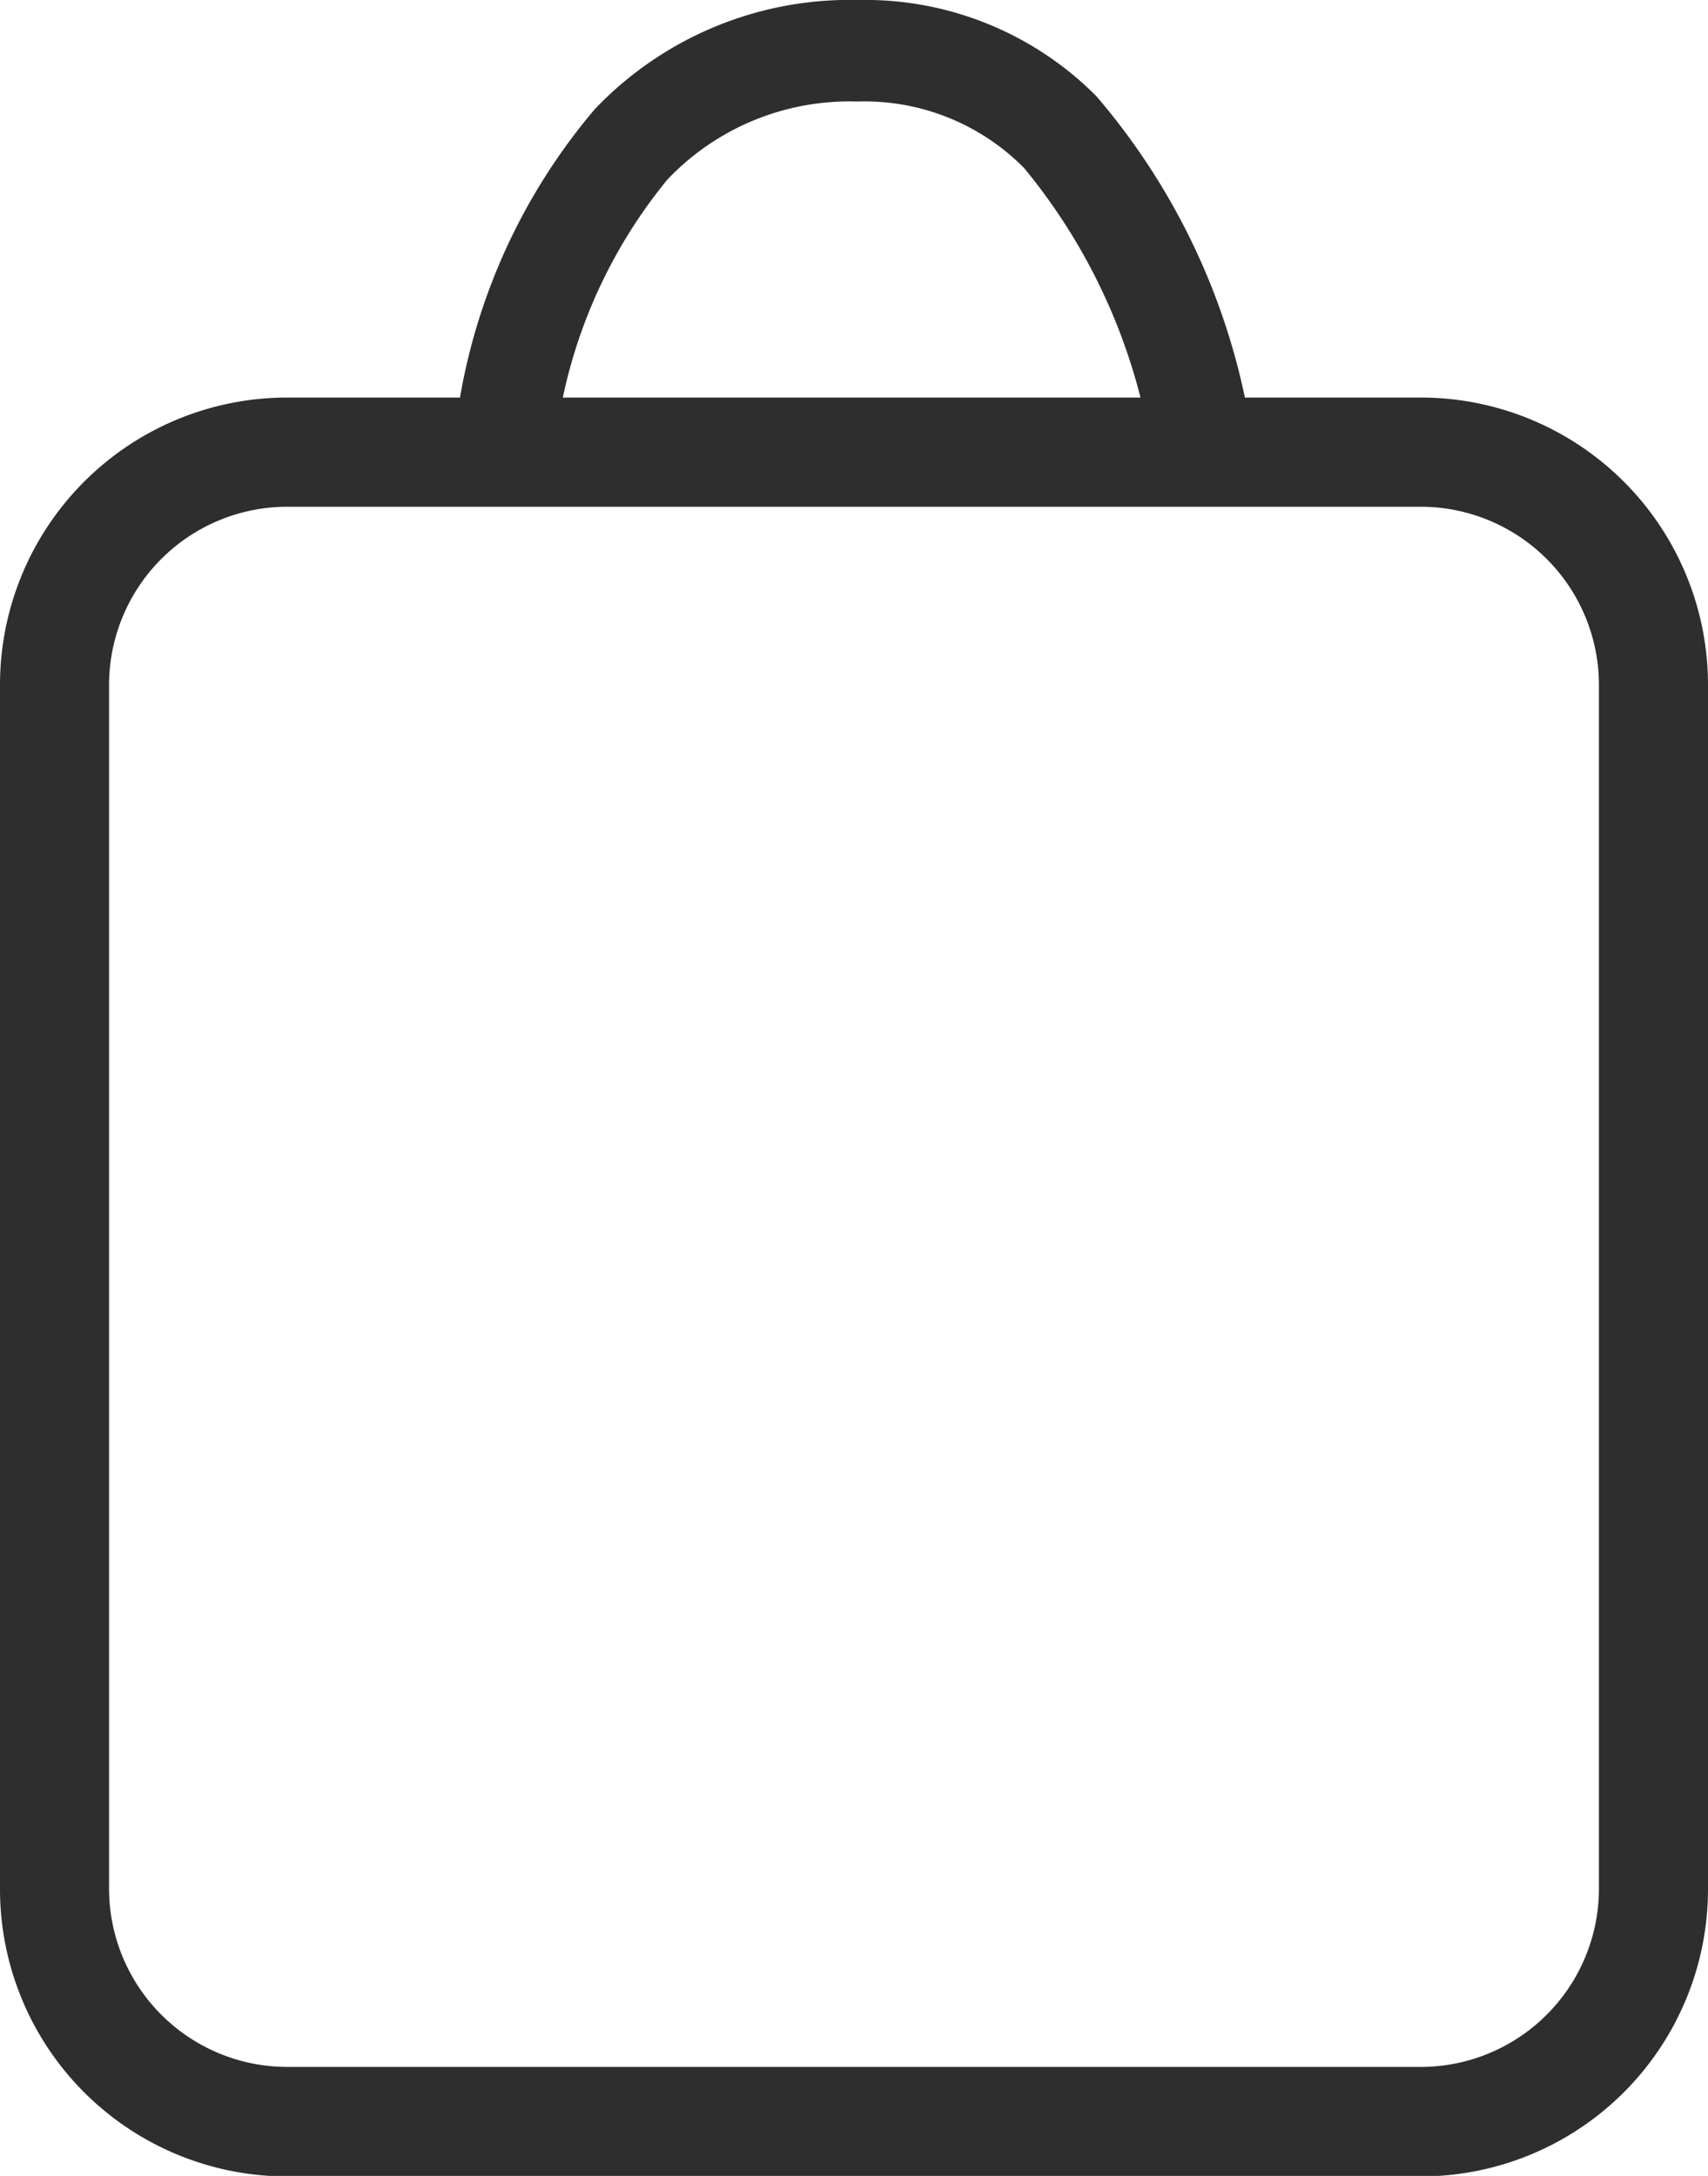
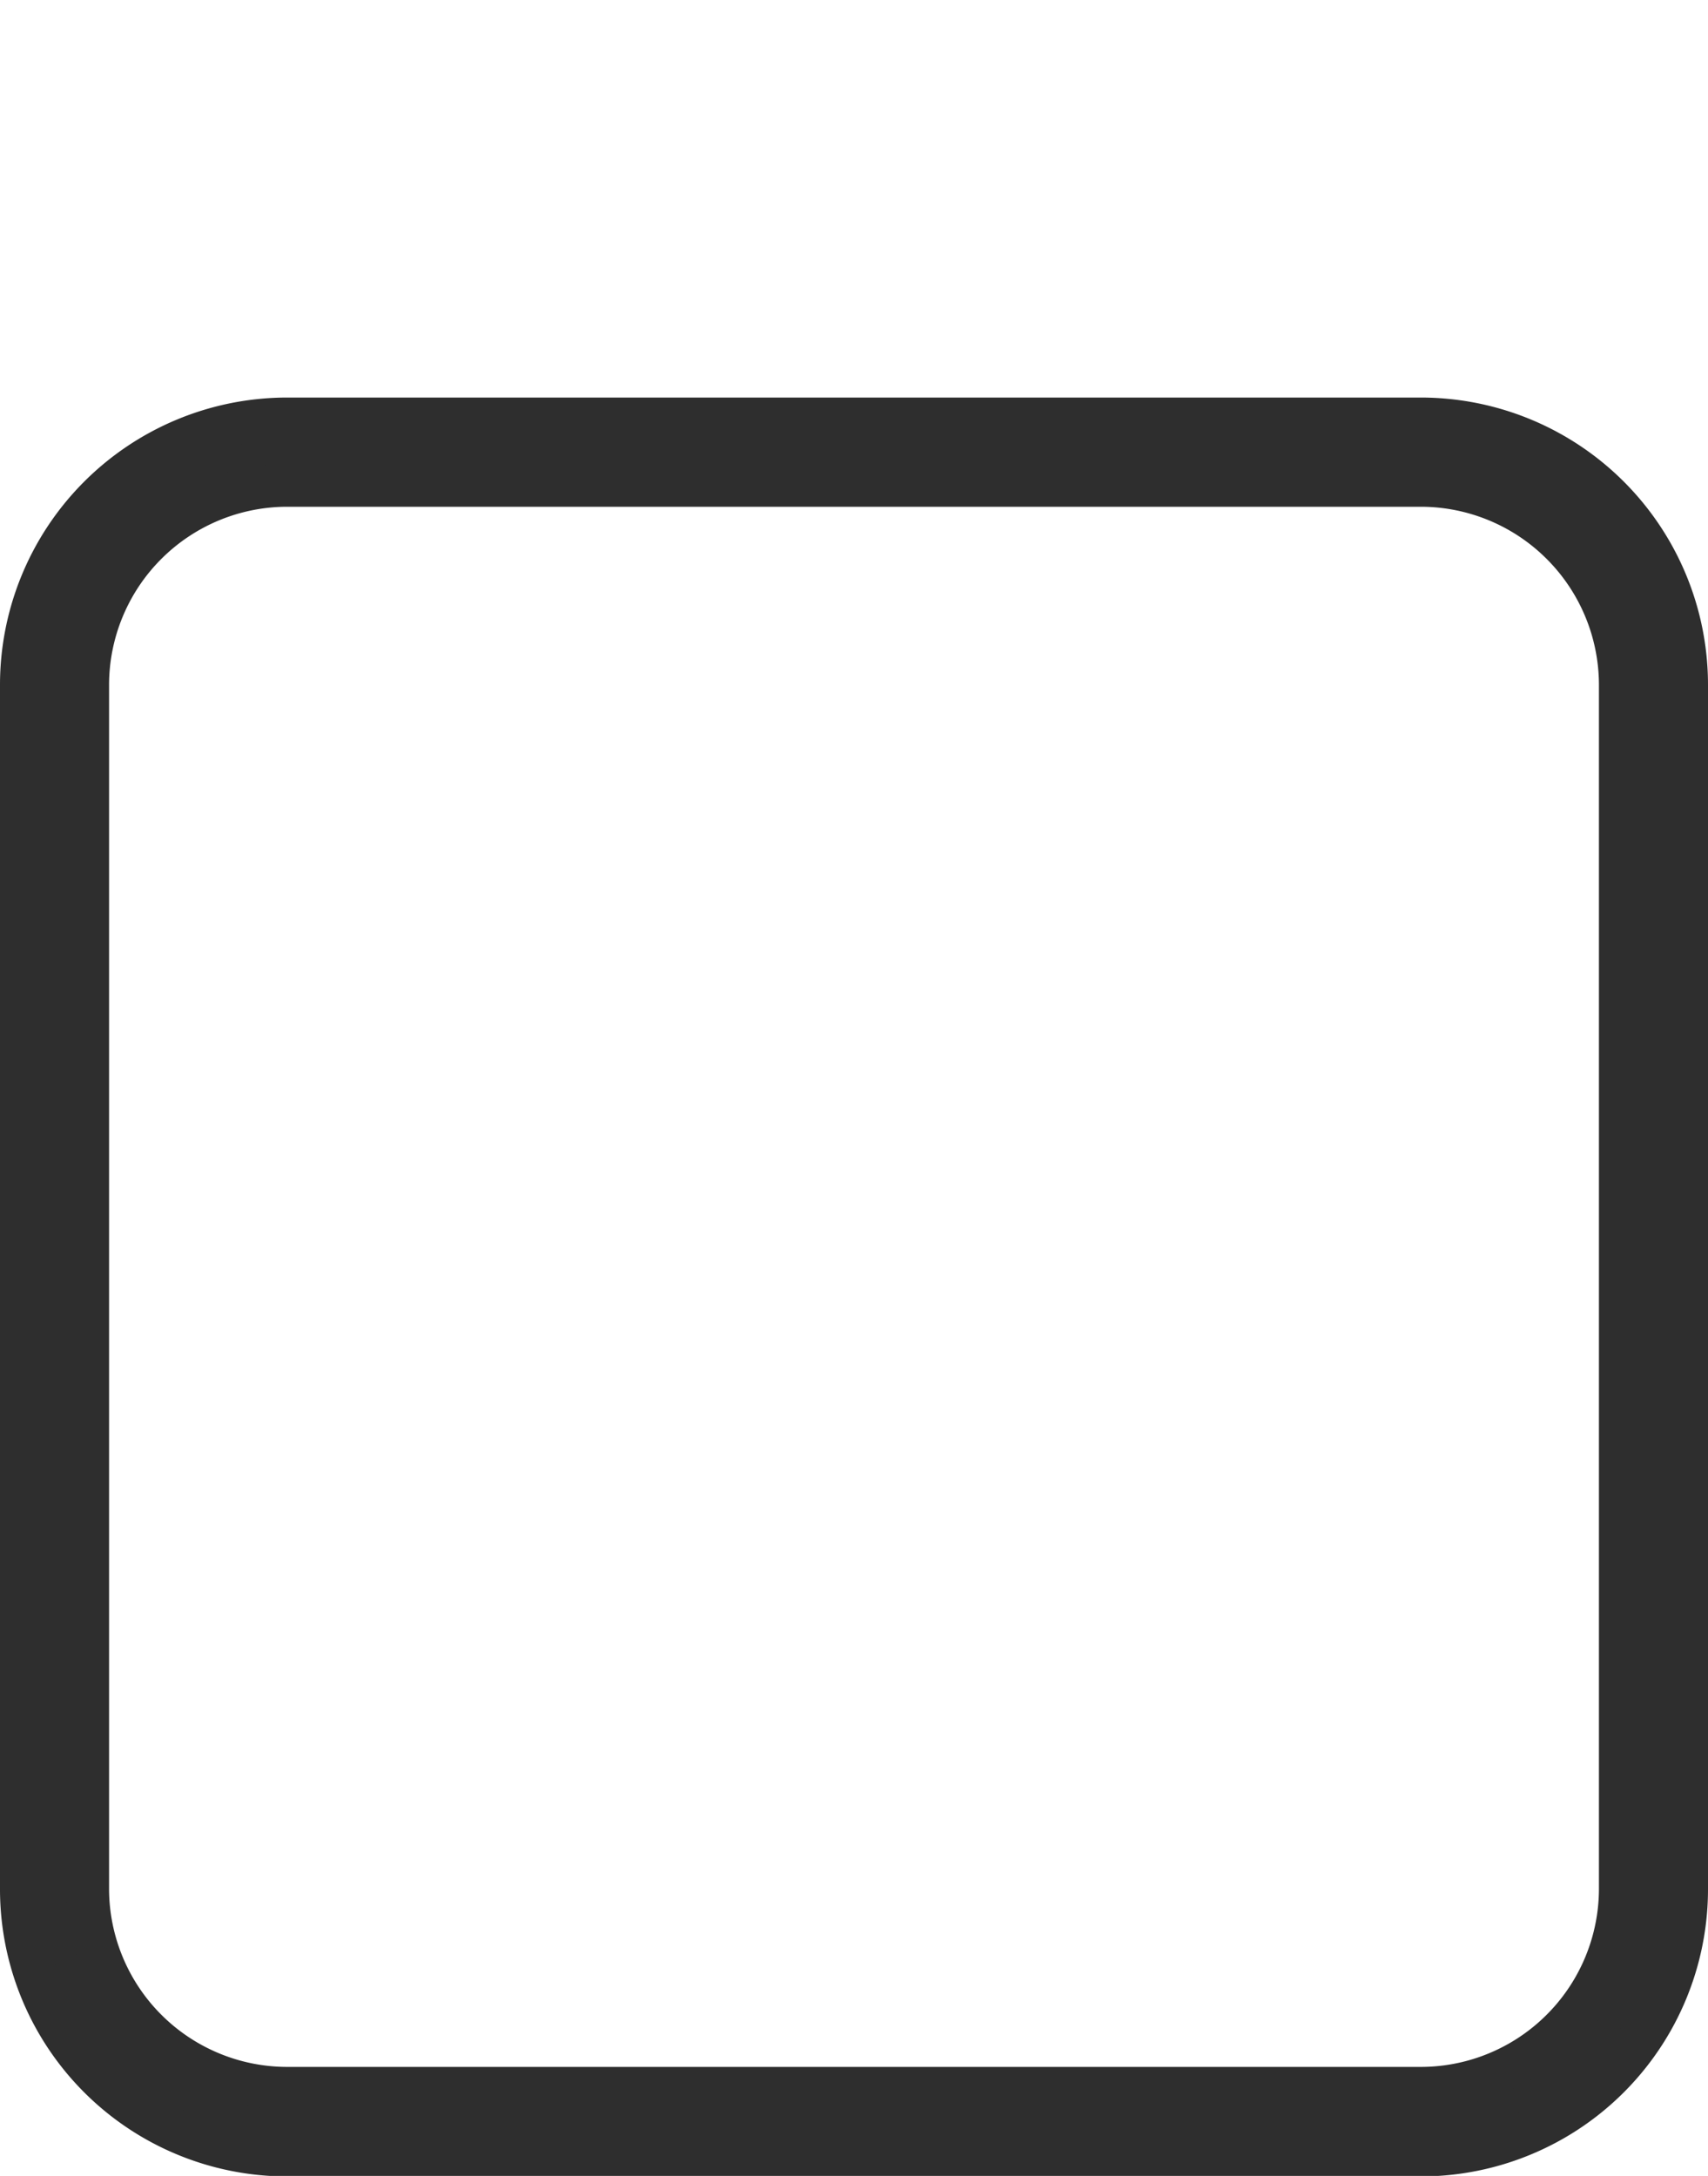
<svg xmlns="http://www.w3.org/2000/svg" id="Cart_icon" data-name="Cart icon" width="16.443" height="20.941" viewBox="0 0 16.443 20.941">
  <path id="Path_1810" data-name="Path 1810" d="M2.67,37.1A2.445,2.445,0,0,1,5.115,34.65H16.027A2.445,2.445,0,0,1,18.474,37.1V48.681a2.446,2.446,0,0,1-2.447,2.447H5.115A2.446,2.446,0,0,1,2.67,48.681V37.1Zm.412,11.586a2.034,2.034,0,0,0,2.034,2.034H16.027a2.035,2.035,0,0,0,2.035-2.034V37.1a2.035,2.035,0,0,0-2.035-2.034H5.115A2.034,2.034,0,0,0,3.082,37.1V48.681Z" transform="translate(-2.352 -30.506)" fill="#2e2e2e" fill-rule="evenodd" />
  <path id="Path_1811" data-name="Path 1811" d="M0,34.745A2.765,2.765,0,0,1,2.765,31.98H13.677a2.765,2.765,0,0,1,2.766,2.765V46.33A2.765,2.765,0,0,1,13.677,49.1H2.765A2.765,2.765,0,0,1,0,46.33V34.745Zm.638,0V46.33a2.128,2.128,0,0,0,2.127,2.127H13.677A2.126,2.126,0,0,0,15.8,46.33V34.745a2.126,2.126,0,0,0-2.127-2.127H2.765A2.128,2.128,0,0,0,.638,34.745ZM1.05,46.33a1.716,1.716,0,0,0,1.714,1.716H13.677a1.716,1.716,0,0,0,1.716-1.716V34.745a1.716,1.716,0,0,0-1.716-1.714H2.765A1.716,1.716,0,0,0,1.05,34.745V46.33Zm-.639,0V34.745a2.353,2.353,0,0,1,2.353-2.353H13.677a2.353,2.353,0,0,1,2.353,2.353V46.33a2.353,2.353,0,0,1-2.353,2.353H2.765A2.353,2.353,0,0,1,.412,46.33Z" transform="translate(0 -28.154)" fill="#2e2e2e" fill-rule="evenodd" />
-   <path id="Path_1812" data-name="Path 1812" d="M36.37,4.541a5.816,5.816,0,0,1,1.375-3.489A3.388,3.388,0,0,1,40.28,0a3.138,3.138,0,0,1,2.295.926A6.511,6.511,0,0,1,44.1,4.41l-.961.179a5.666,5.666,0,0,0-1.26-2.972,2.16,2.16,0,0,0-1.606-.64,2.418,2.418,0,0,0-1.827.75,4.9,4.9,0,0,0-1.109,2.914l-.973-.1Z" transform="translate(-32.02 0)" fill="#2e2e2e" fill-rule="evenodd" />
</svg>